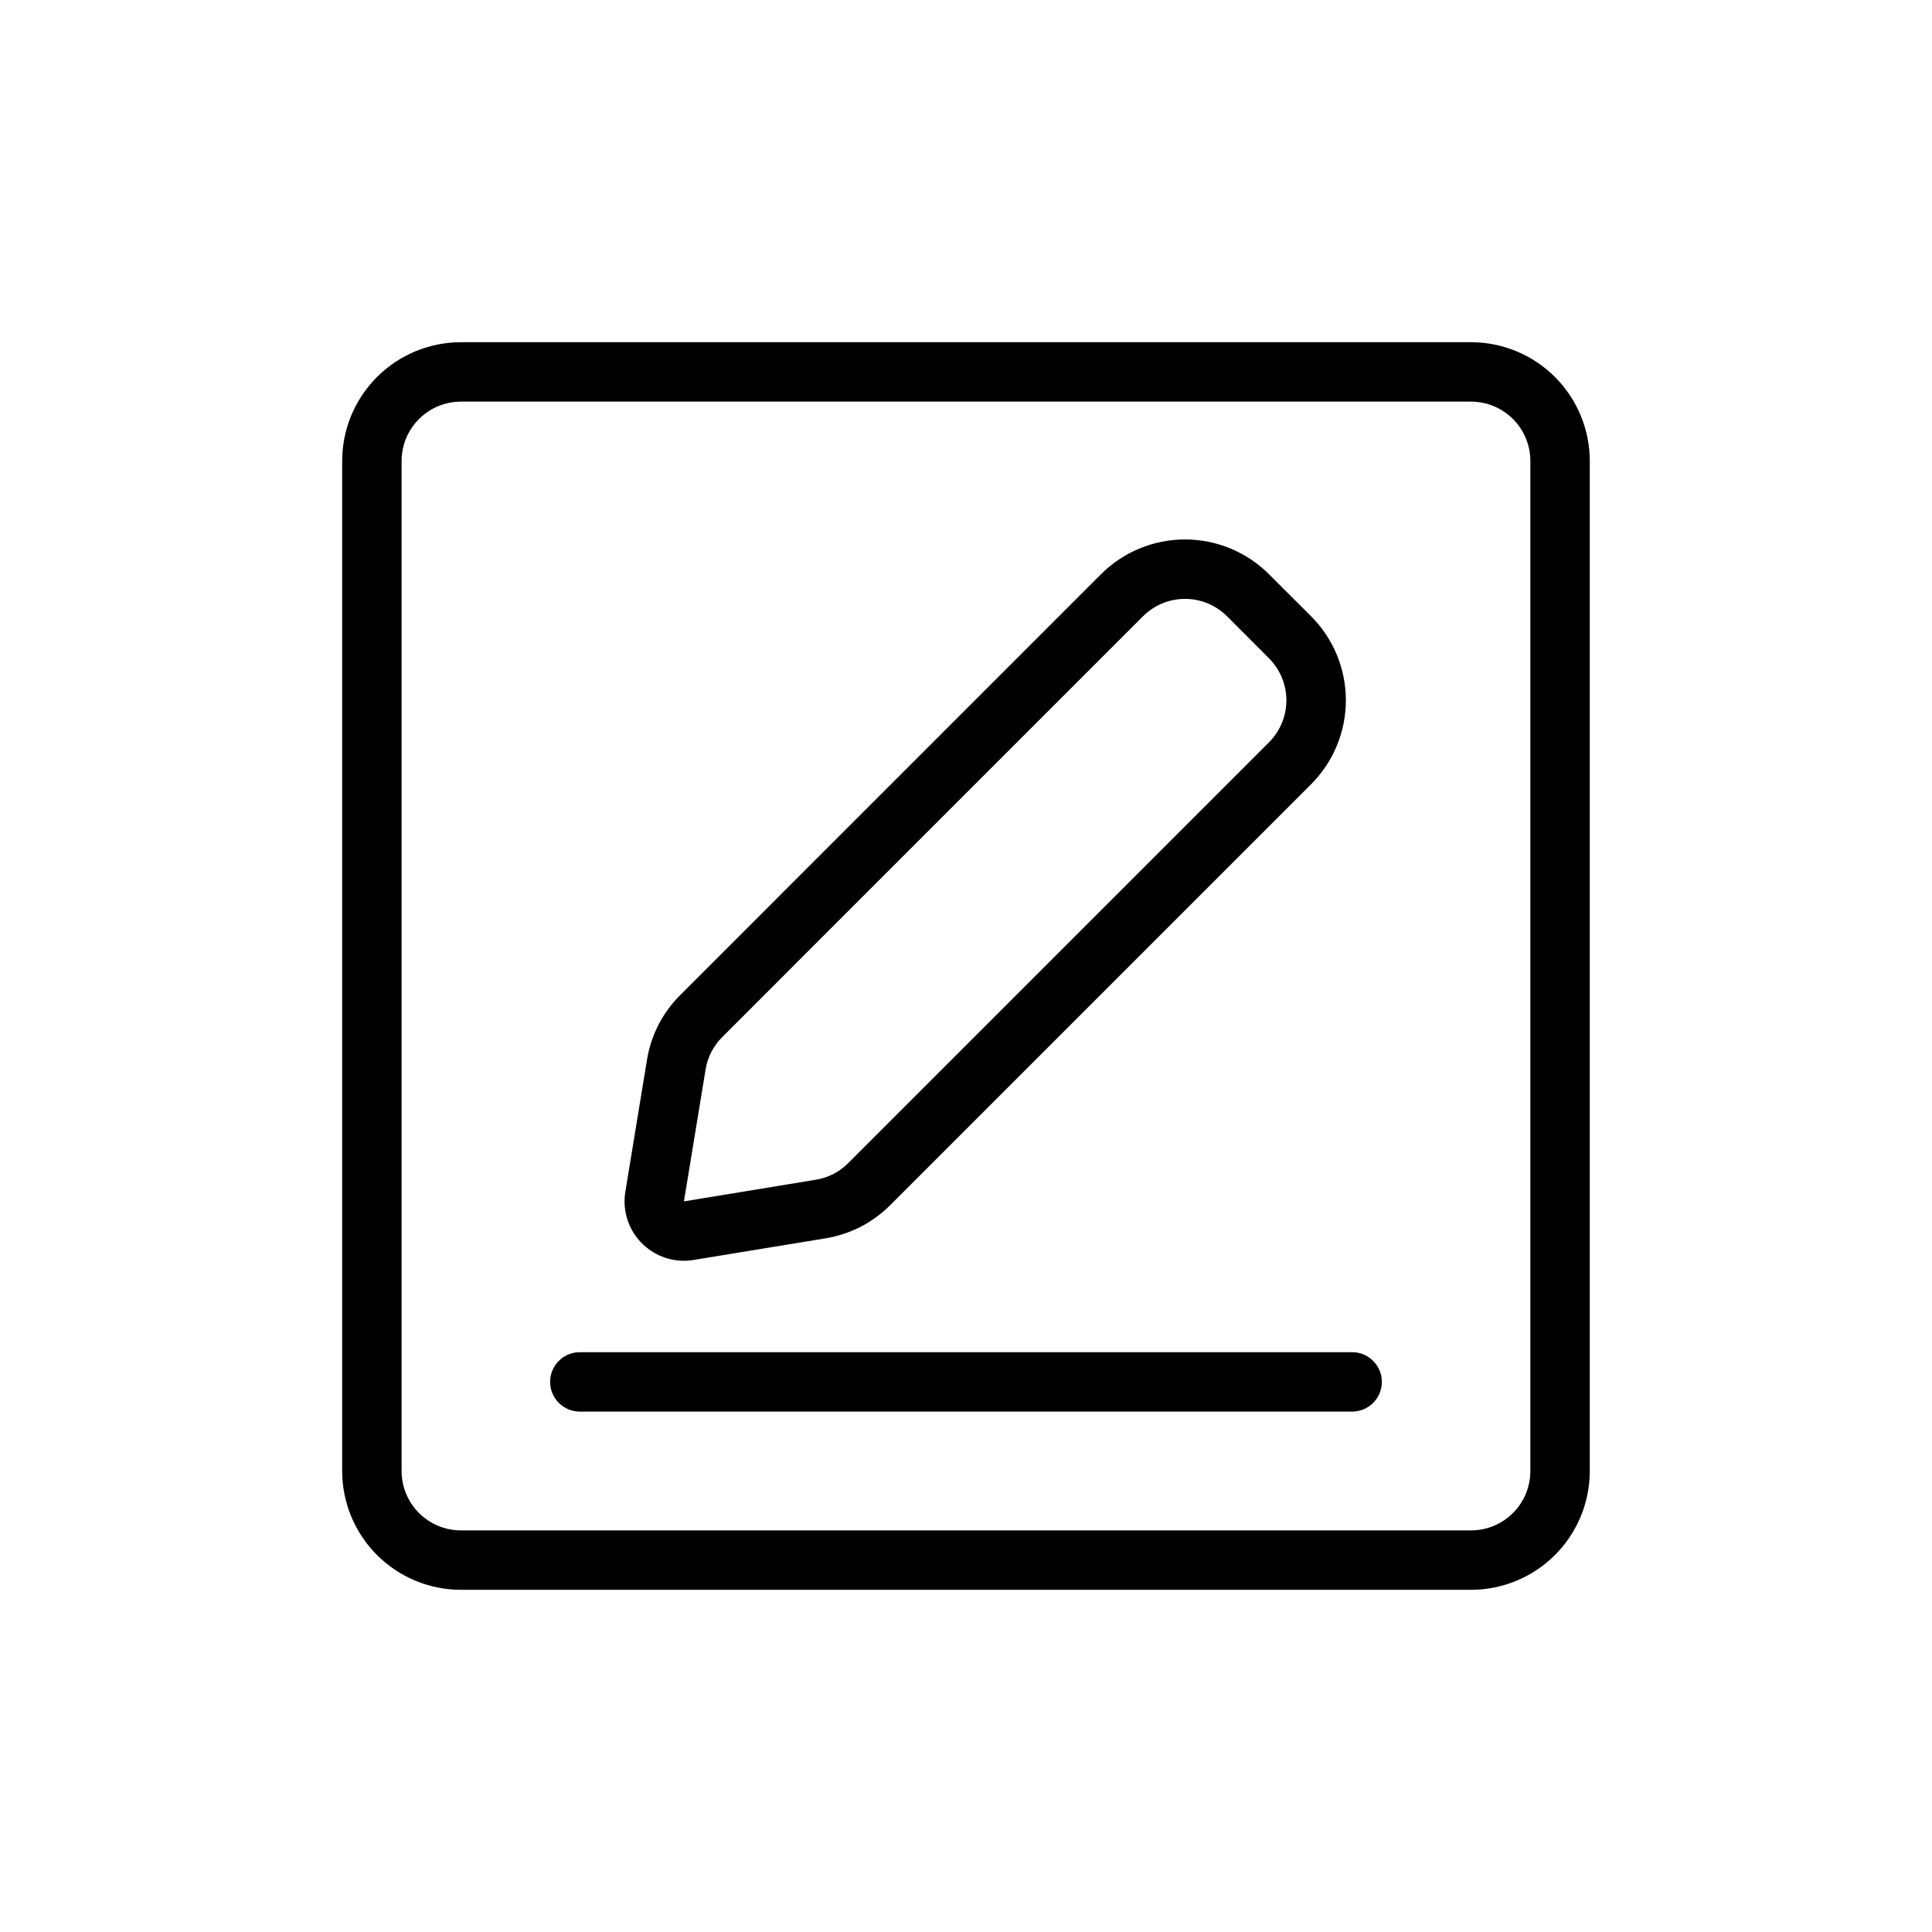
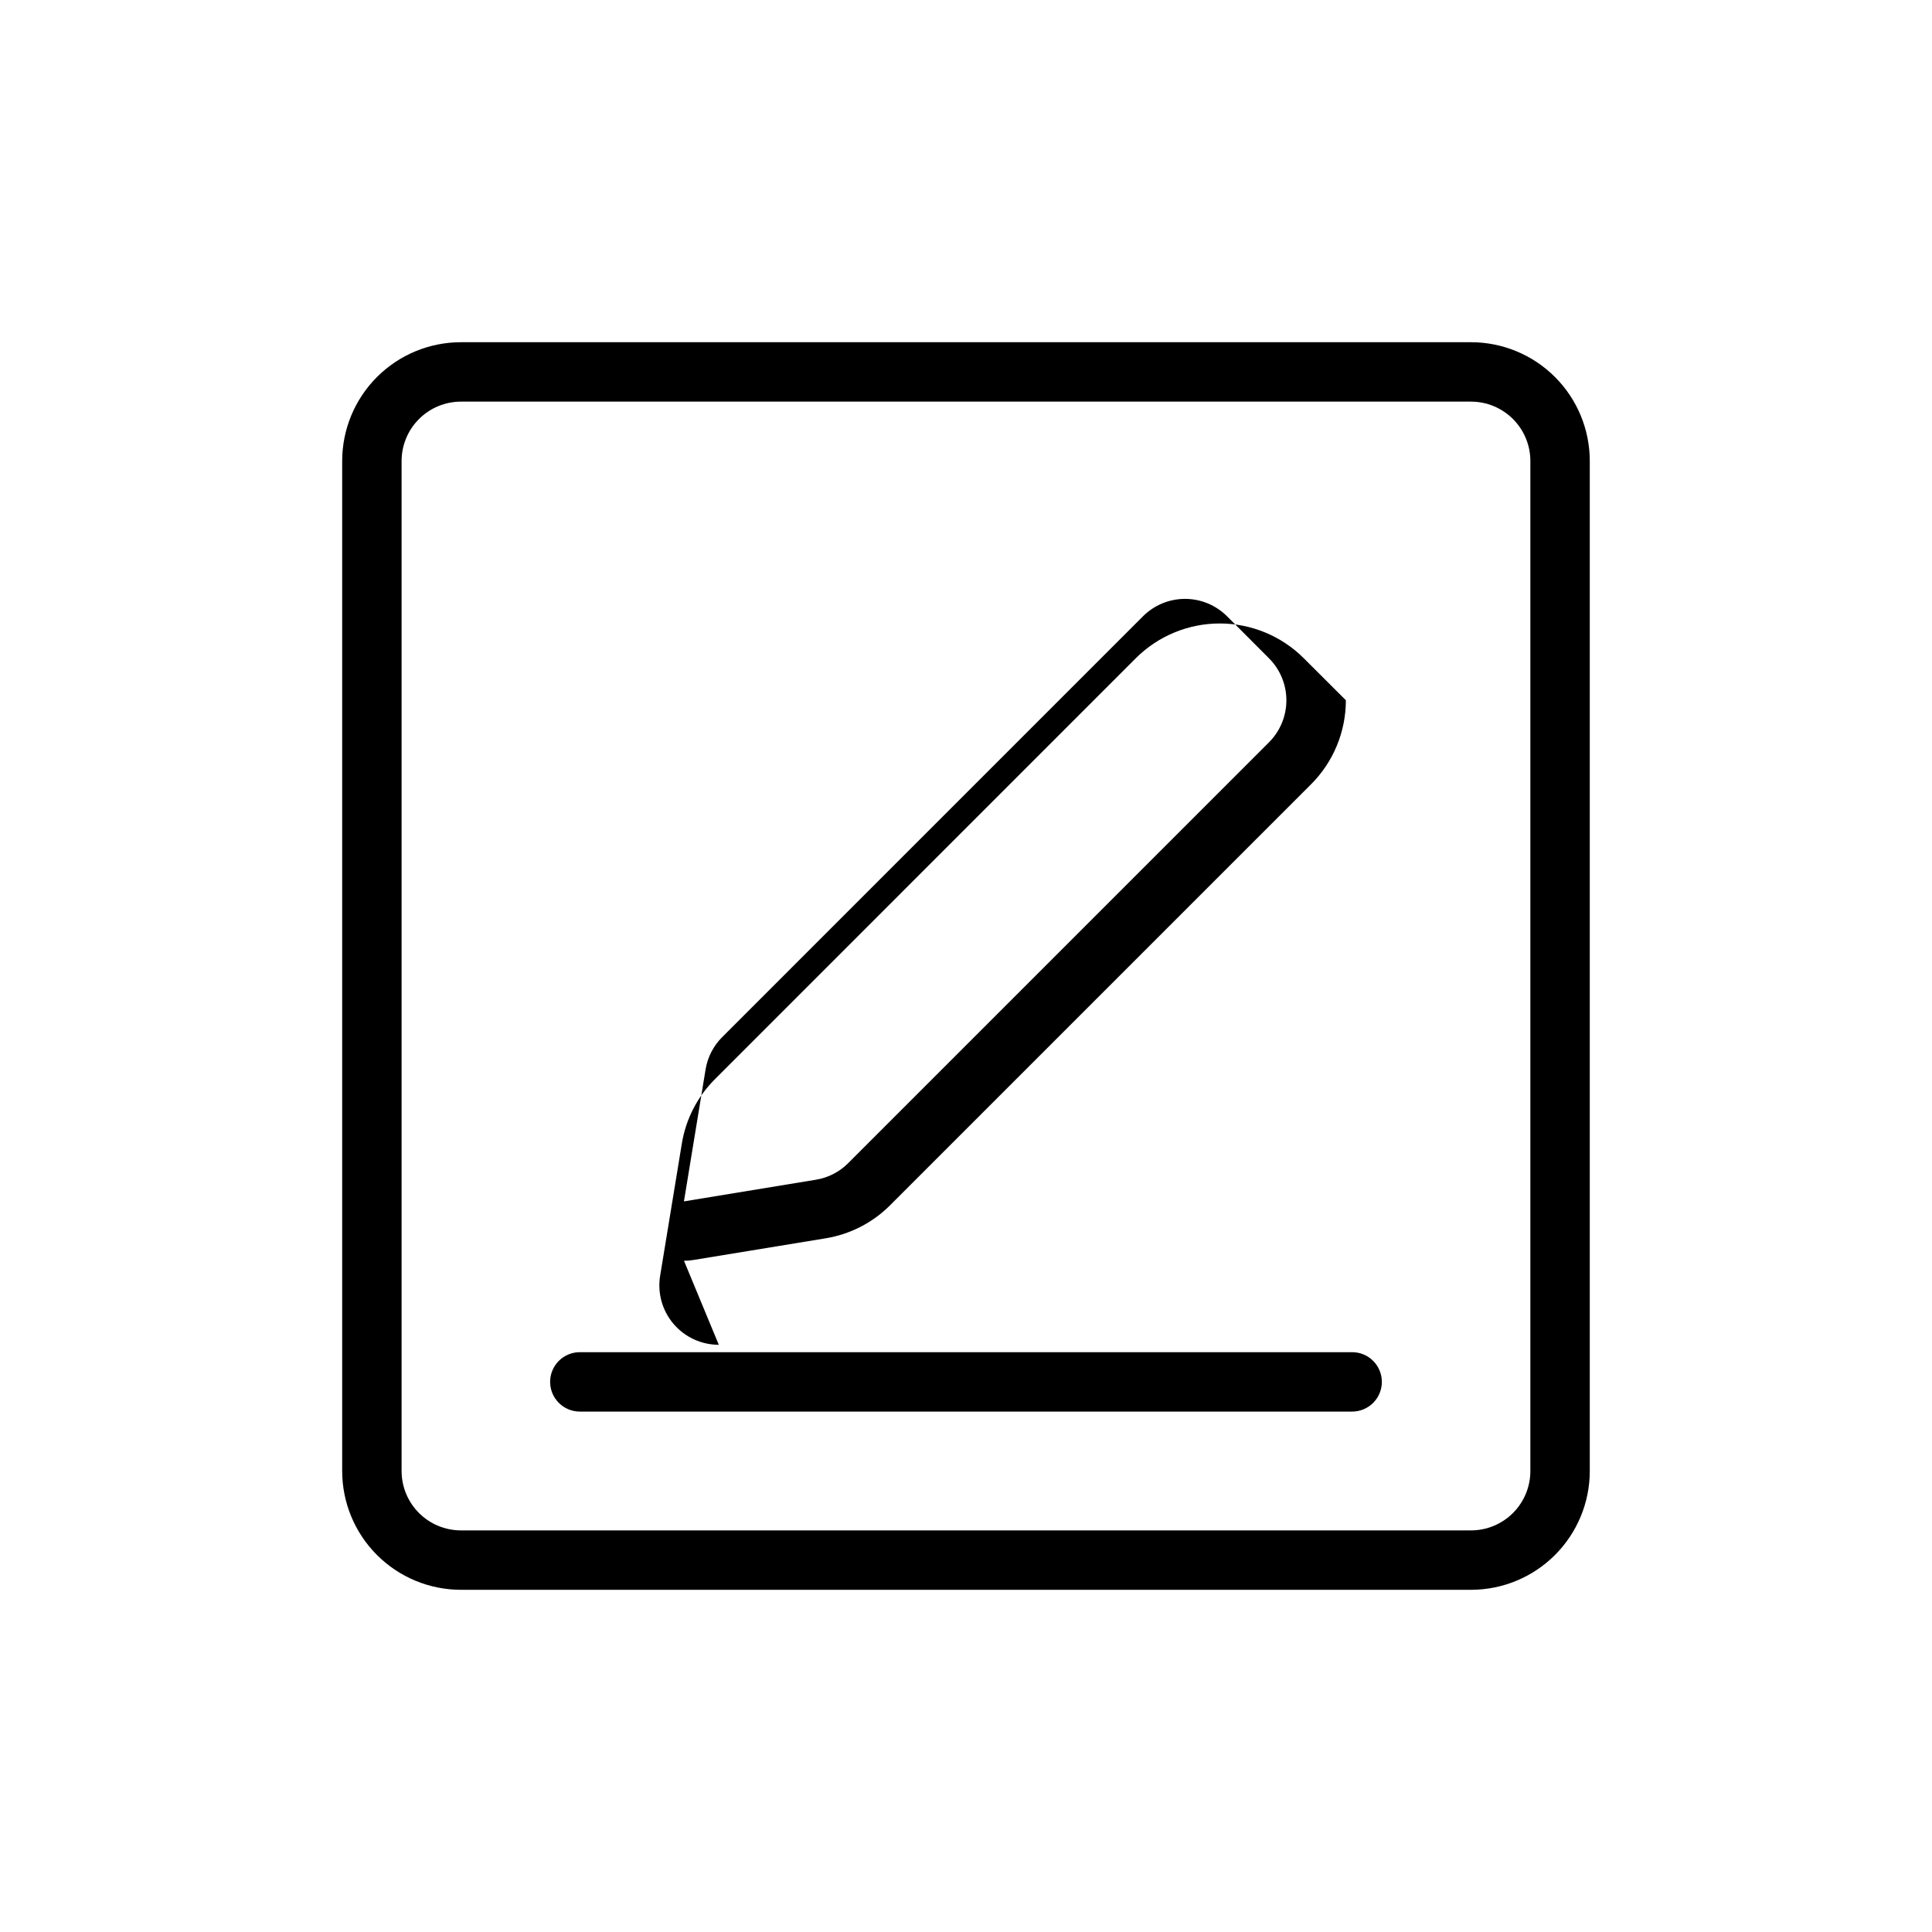
<svg xmlns="http://www.w3.org/2000/svg" fill="#000000" width="800px" height="800px" version="1.1" viewBox="144 144 512 512">
-   <path d="m533.82 234.69h-267.65c-8.352 0-16.363 3.316-22.266 9.223-5.906 5.902-9.223 13.914-9.223 22.266v267.65c0 8.352 3.316 16.359 9.223 22.266 5.902 5.902 13.914 9.223 22.266 9.223h267.65c8.352 0 16.359-3.32 22.266-9.223 5.902-5.906 9.223-13.914 9.223-22.266v-267.65c0-8.352-3.32-16.363-9.223-22.266-5.906-5.906-13.914-9.223-22.266-9.223zm15.742 299.14c0 4.176-1.656 8.18-4.609 11.133s-6.957 4.609-11.133 4.609h-267.65c-4.176 0-8.184-1.656-11.133-4.609-2.953-2.953-4.613-6.957-4.613-11.133v-267.65c0-4.176 1.66-8.184 4.613-11.133 2.949-2.953 6.957-4.613 11.133-4.613h267.65c4.176 0 8.18 1.66 11.133 4.613 2.953 2.949 4.609 6.957 4.609 11.133zm-224.3-55.711c0.852 0 1.703-0.074 2.543-0.215l34.953-5.731c6.508-1.051 12.516-4.137 17.168-8.809l111.52-111.52c5.902-5.902 9.223-13.914 9.223-22.266s-3.32-16.359-9.223-22.266l-11.148-11.129c-5.906-5.906-13.914-9.223-22.266-9.223-8.352 0-16.359 3.316-22.266 9.223l-111.5 111.52c-4.676 4.648-7.762 10.656-8.809 17.168l-5.738 34.957c-0.746 4.562 0.547 9.223 3.543 12.742 2.992 3.519 7.383 5.551 12.004 5.547zm5.723-50.695c0.531-3.254 2.07-6.258 4.41-8.582l111.51-111.52c2.953-2.953 6.961-4.613 11.137-4.613s8.184 1.66 11.137 4.613l11.113 11.133c2.953 2.953 4.613 6.957 4.613 11.133 0 4.18-1.66 8.184-4.613 11.137l-111.51 111.52c-2.324 2.336-5.328 3.875-8.578 4.398l-34.953 5.738zm179.22 82.789c0 2.086-0.828 4.09-2.305 5.566-1.477 1.477-3.481 2.305-5.566 2.305h-204.67c-4.348 0-7.875-3.523-7.875-7.871 0-4.348 3.527-7.871 7.875-7.871h204.67c2.086 0 4.09 0.828 5.566 2.305 1.477 1.477 2.305 3.477 2.305 5.566z" />
+   <path d="m533.82 234.69h-267.65c-8.352 0-16.363 3.316-22.266 9.223-5.906 5.902-9.223 13.914-9.223 22.266v267.65c0 8.352 3.316 16.359 9.223 22.266 5.902 5.902 13.914 9.223 22.266 9.223h267.65c8.352 0 16.359-3.32 22.266-9.223 5.902-5.906 9.223-13.914 9.223-22.266v-267.65c0-8.352-3.32-16.363-9.223-22.266-5.906-5.906-13.914-9.223-22.266-9.223zm15.742 299.14c0 4.176-1.656 8.18-4.609 11.133s-6.957 4.609-11.133 4.609h-267.65c-4.176 0-8.184-1.656-11.133-4.609-2.953-2.953-4.613-6.957-4.613-11.133v-267.65c0-4.176 1.66-8.184 4.613-11.133 2.949-2.953 6.957-4.613 11.133-4.613h267.65c4.176 0 8.18 1.66 11.133 4.613 2.953 2.949 4.609 6.957 4.609 11.133zm-224.3-55.711c0.852 0 1.703-0.074 2.543-0.215l34.953-5.731c6.508-1.051 12.516-4.137 17.168-8.809l111.52-111.52c5.902-5.902 9.223-13.914 9.223-22.266l-11.148-11.129c-5.906-5.906-13.914-9.223-22.266-9.223-8.352 0-16.359 3.316-22.266 9.223l-111.5 111.52c-4.676 4.648-7.762 10.656-8.809 17.168l-5.738 34.957c-0.746 4.562 0.547 9.223 3.543 12.742 2.992 3.519 7.383 5.551 12.004 5.547zm5.723-50.695c0.531-3.254 2.07-6.258 4.41-8.582l111.51-111.52c2.953-2.953 6.961-4.613 11.137-4.613s8.184 1.66 11.137 4.613l11.113 11.133c2.953 2.953 4.613 6.957 4.613 11.133 0 4.18-1.66 8.184-4.613 11.137l-111.51 111.52c-2.324 2.336-5.328 3.875-8.578 4.398l-34.953 5.738zm179.22 82.789c0 2.086-0.828 4.09-2.305 5.566-1.477 1.477-3.481 2.305-5.566 2.305h-204.67c-4.348 0-7.875-3.523-7.875-7.871 0-4.348 3.527-7.871 7.875-7.871h204.67c2.086 0 4.09 0.828 5.566 2.305 1.477 1.477 2.305 3.477 2.305 5.566z" />
</svg>